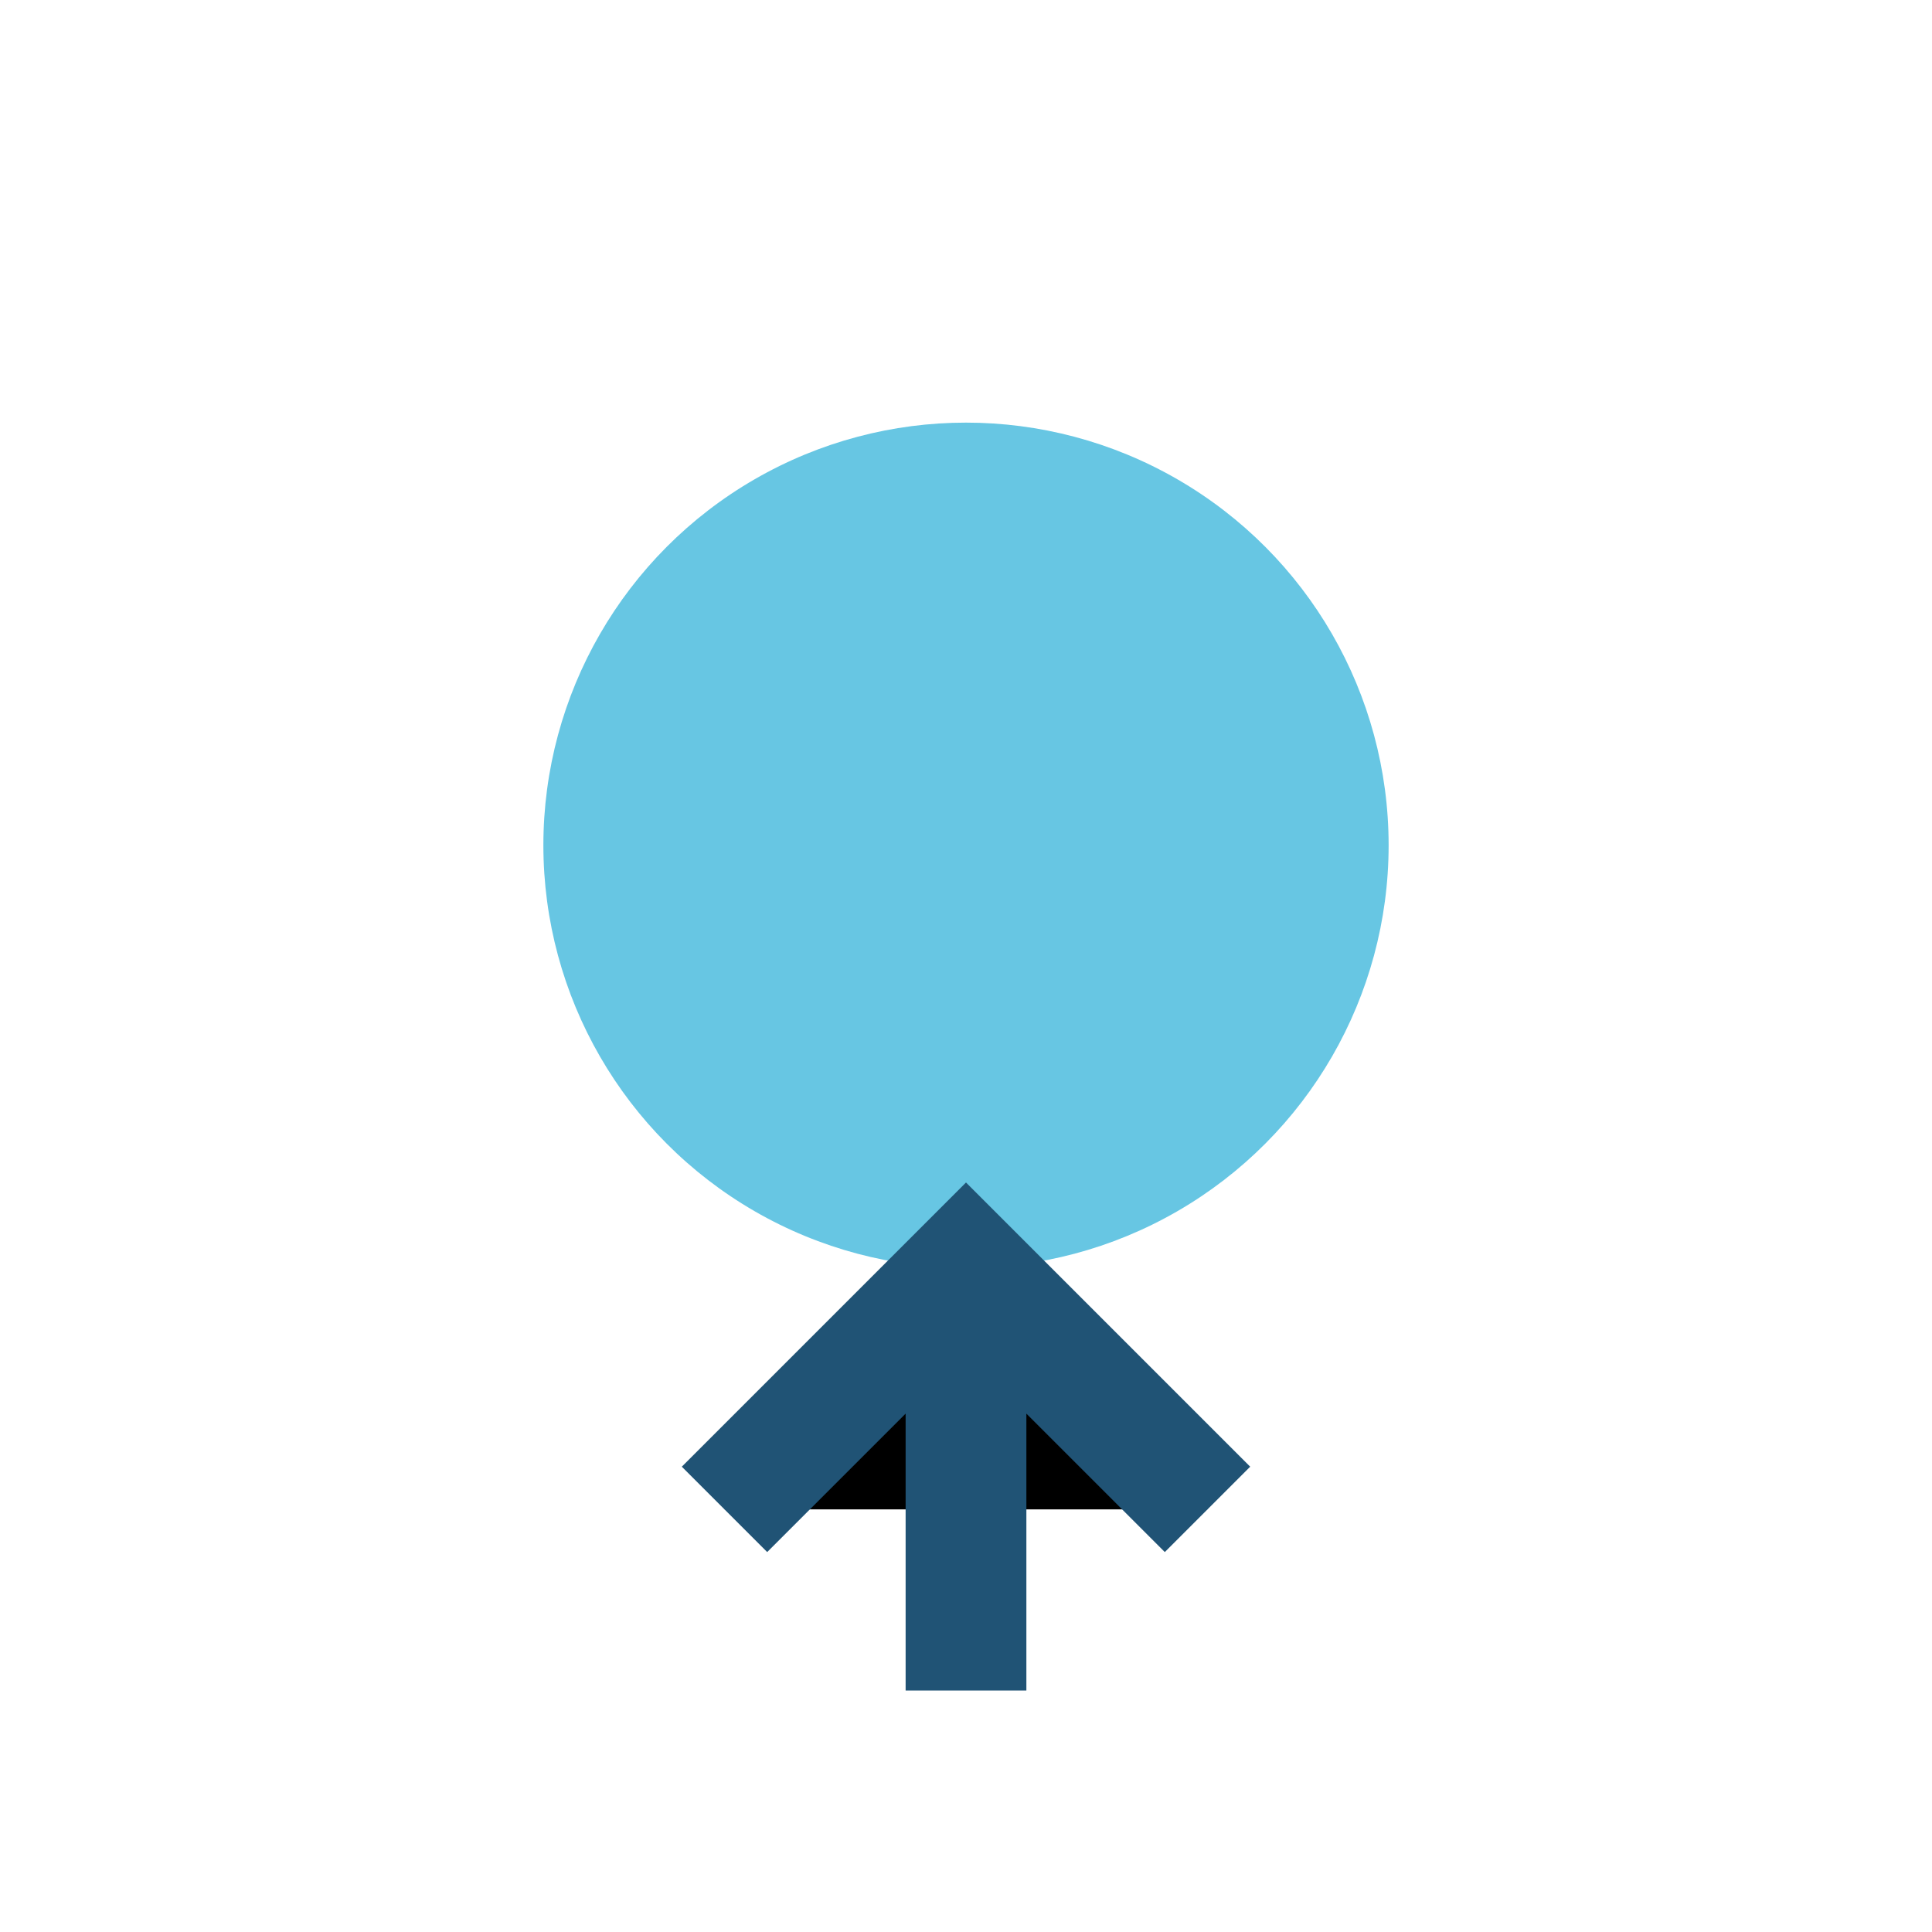
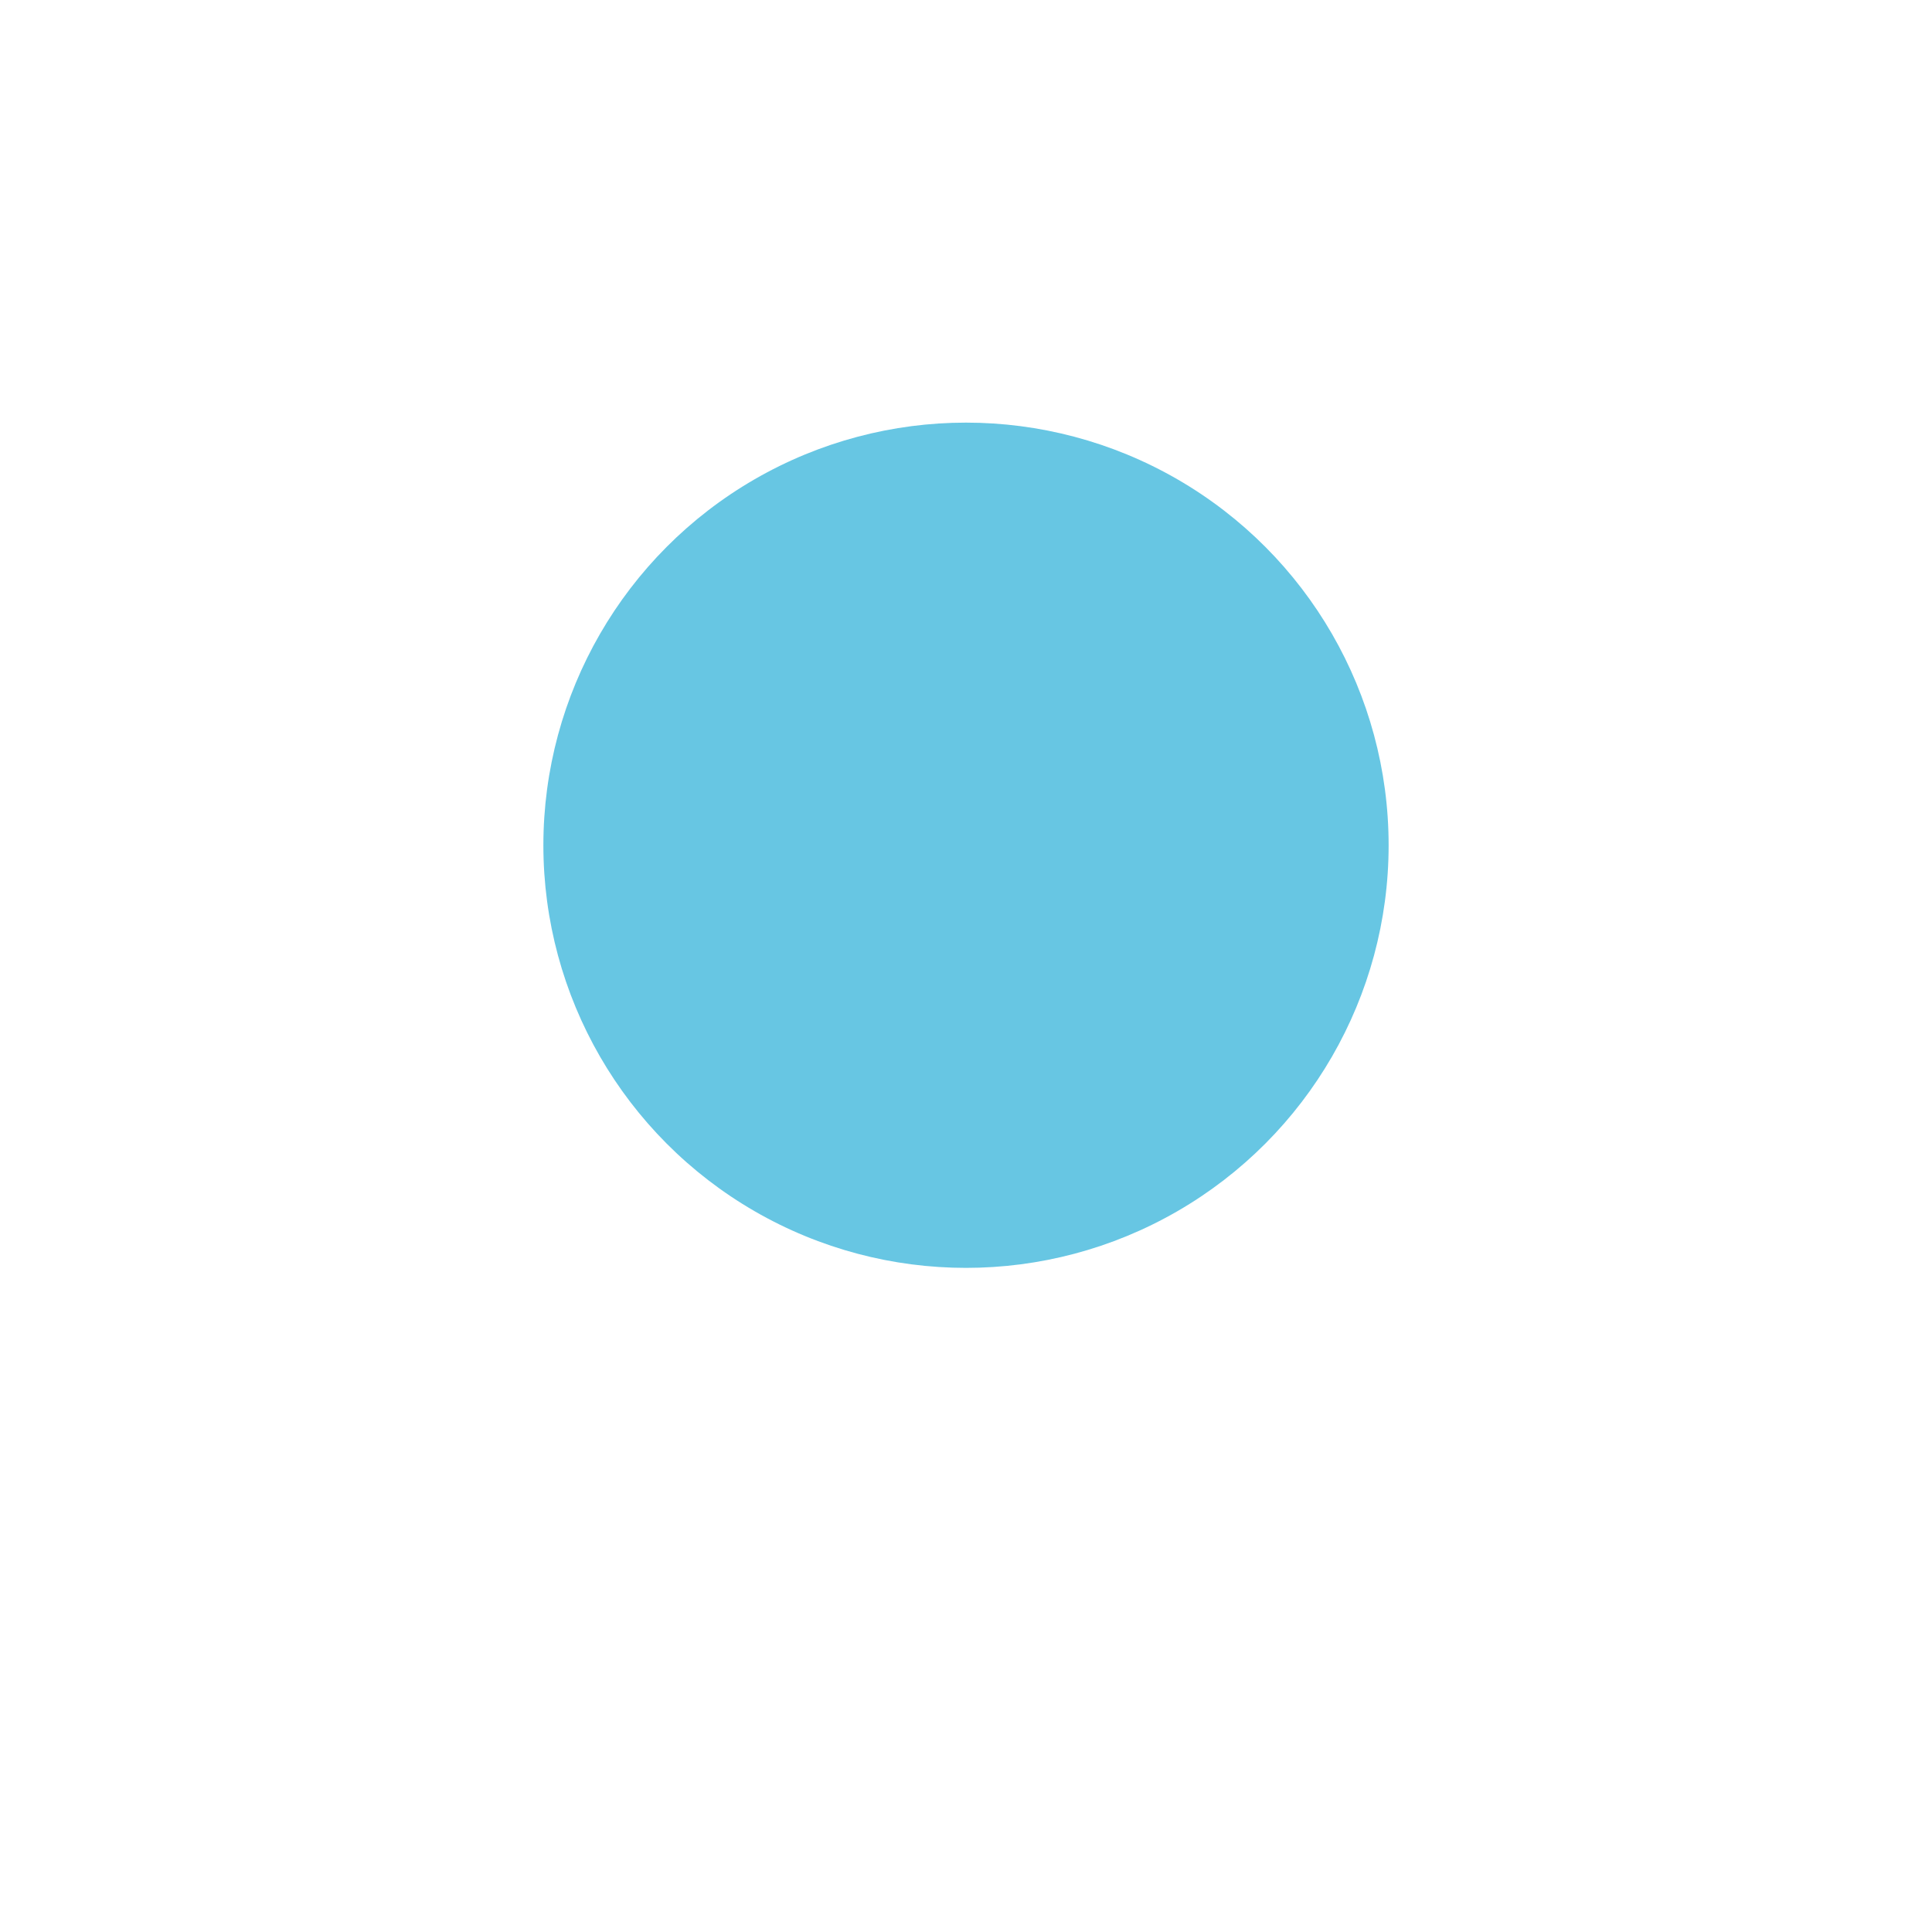
<svg xmlns="http://www.w3.org/2000/svg" width="32" height="32" viewBox="0 0 32 32">
  <circle cx="16" cy="14" r="7" fill="#67C6E3" />
-   <path d="M16 21v7M12 25l4-4 4 4" stroke="#205375" stroke-width="2" />
</svg>